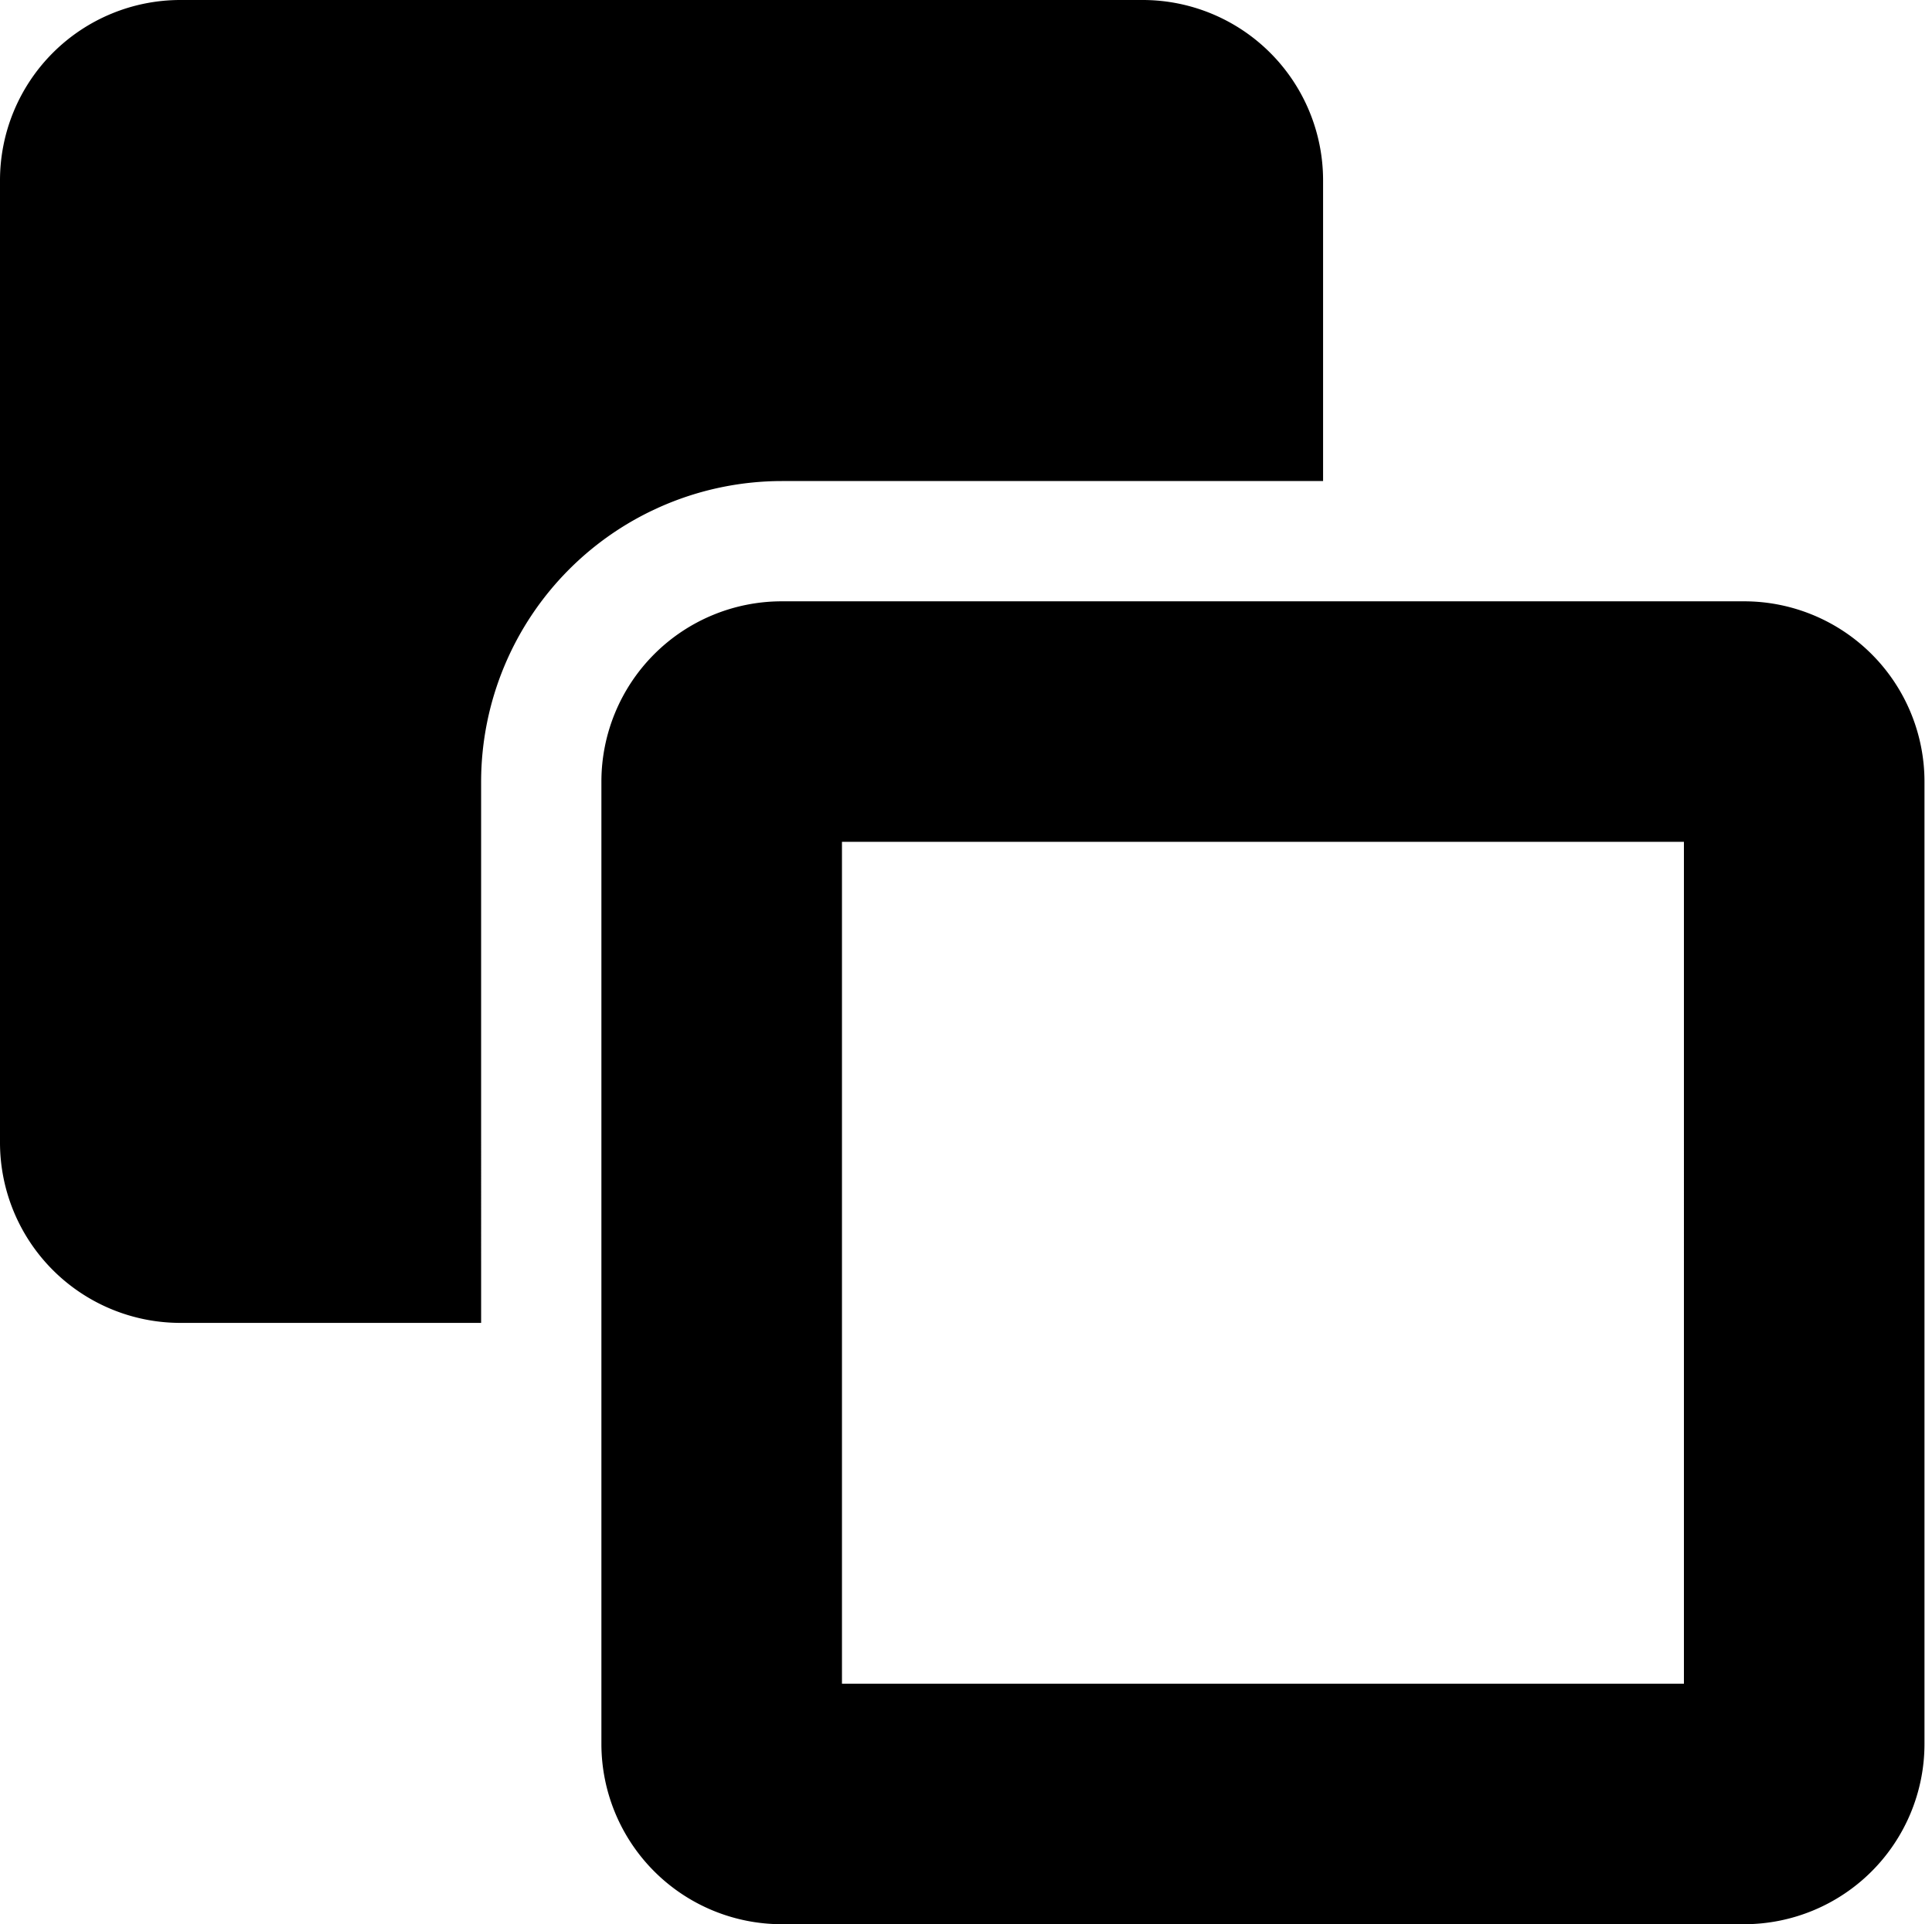
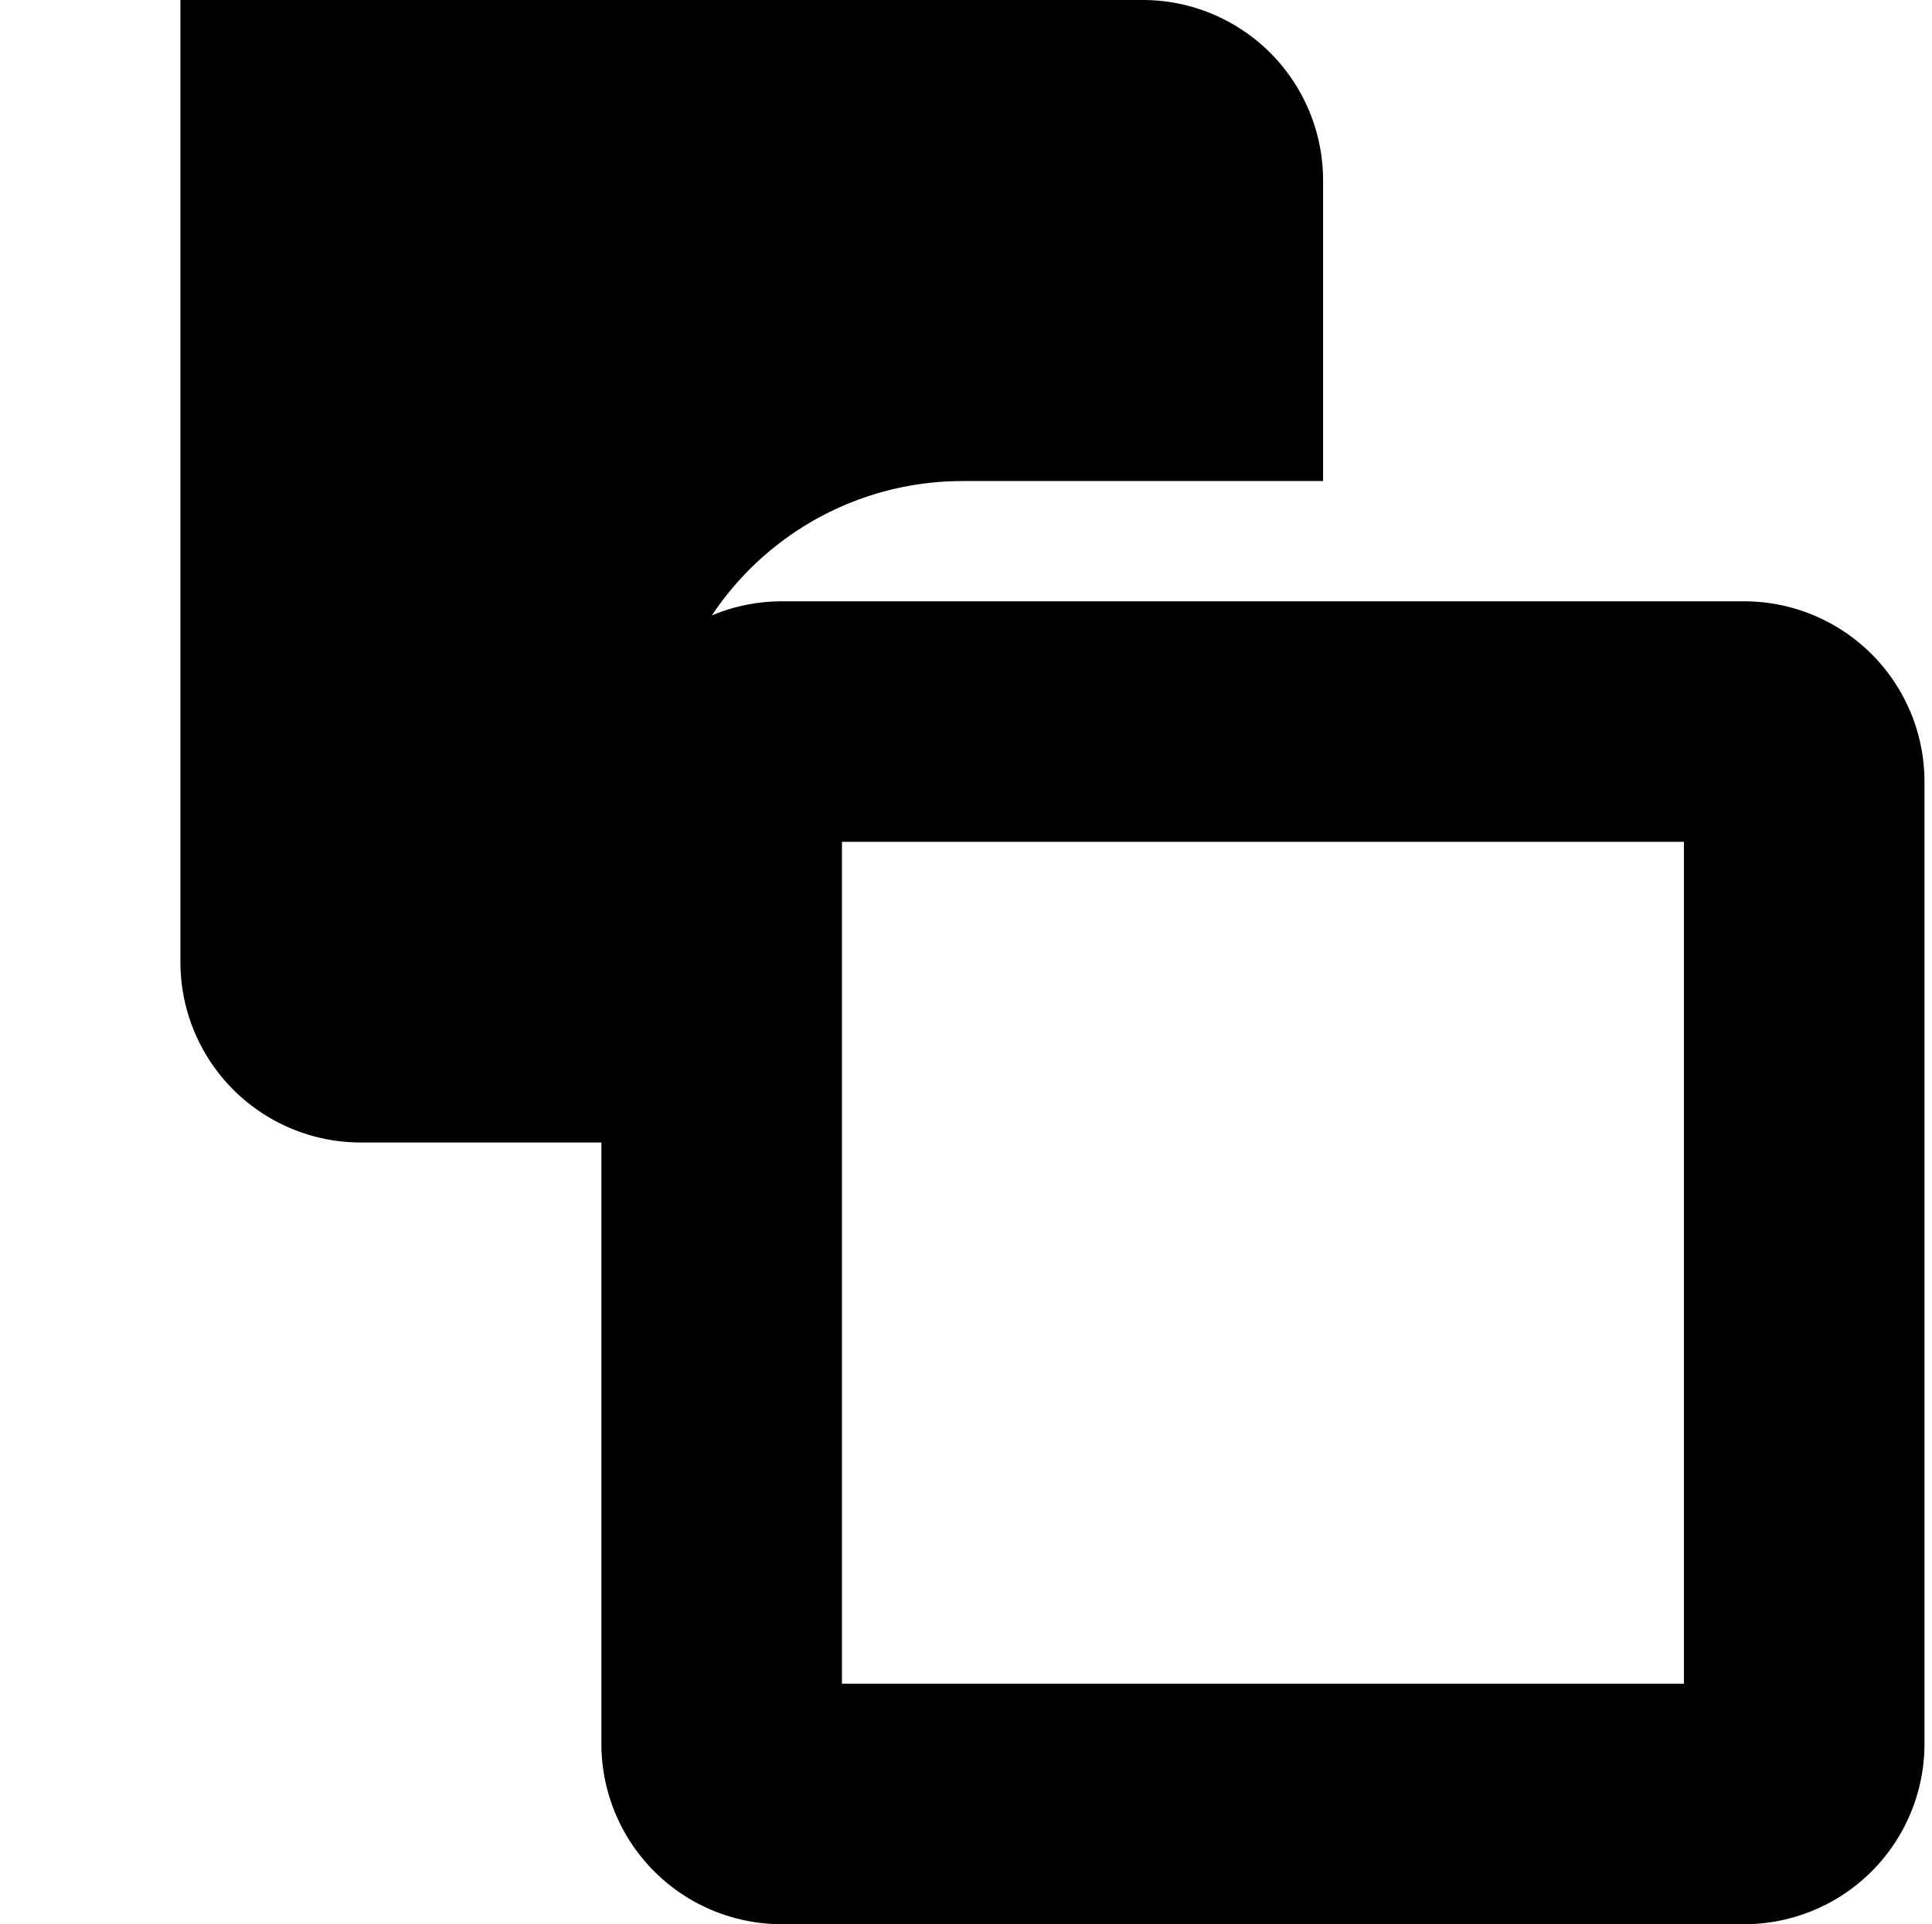
<svg xmlns="http://www.w3.org/2000/svg" viewBox="0 0 514 512">
-   <path d="M464 160H208a48 48 0 0 0-48 48v256a48 48 0 0 0 48 48h256a48 48 0 0 0 48-48V208a48 48 0 0 0-48-48zm-16 288H224V224h224zm-96-320V48a48 48 0 0 0-48-48H48A48 48 0 0 0 0 48v256a48 48 0 0 0 48 48h80V208a80.09 80.09 0 0 1 80-80z" />
+   <path d="M464 160H208a48 48 0 0 0-48 48v256a48 48 0 0 0 48 48h256a48 48 0 0 0 48-48V208a48 48 0 0 0-48-48zm-16 288H224V224h224zm-96-320V48a48 48 0 0 0-48-48H48v256a48 48 0 0 0 48 48h80V208a80.09 80.09 0 0 1 80-80z" />
</svg>